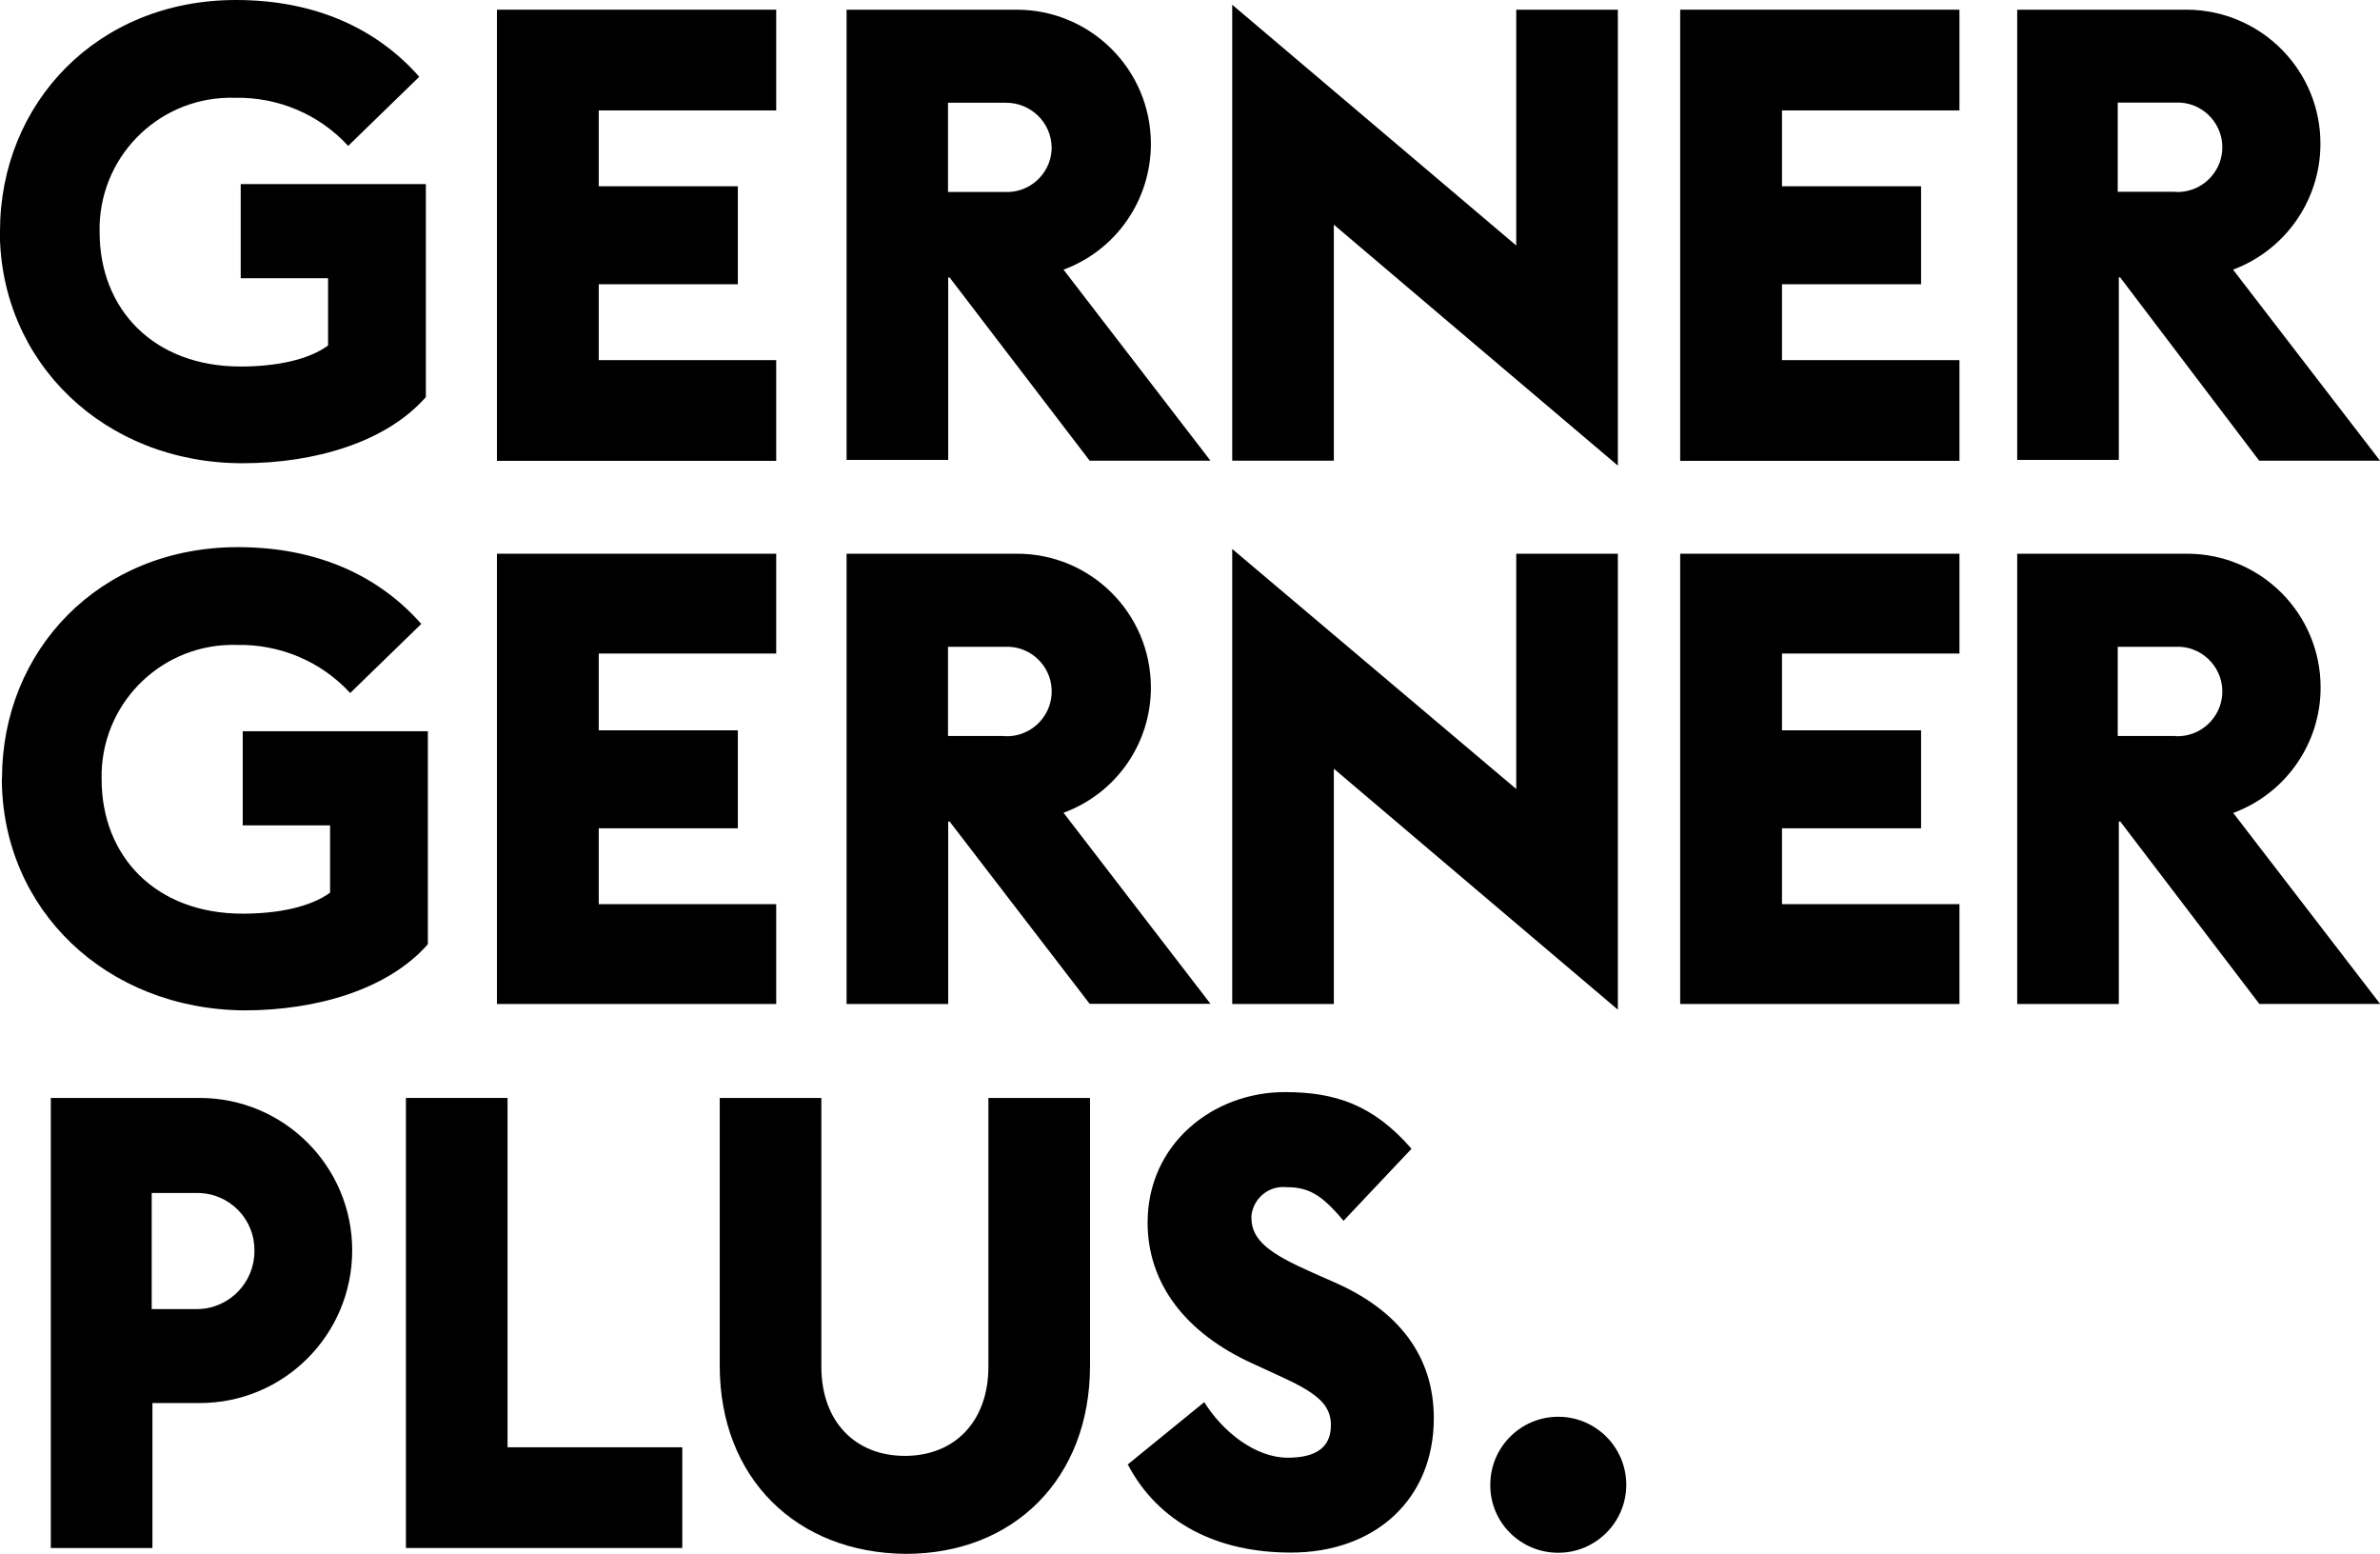
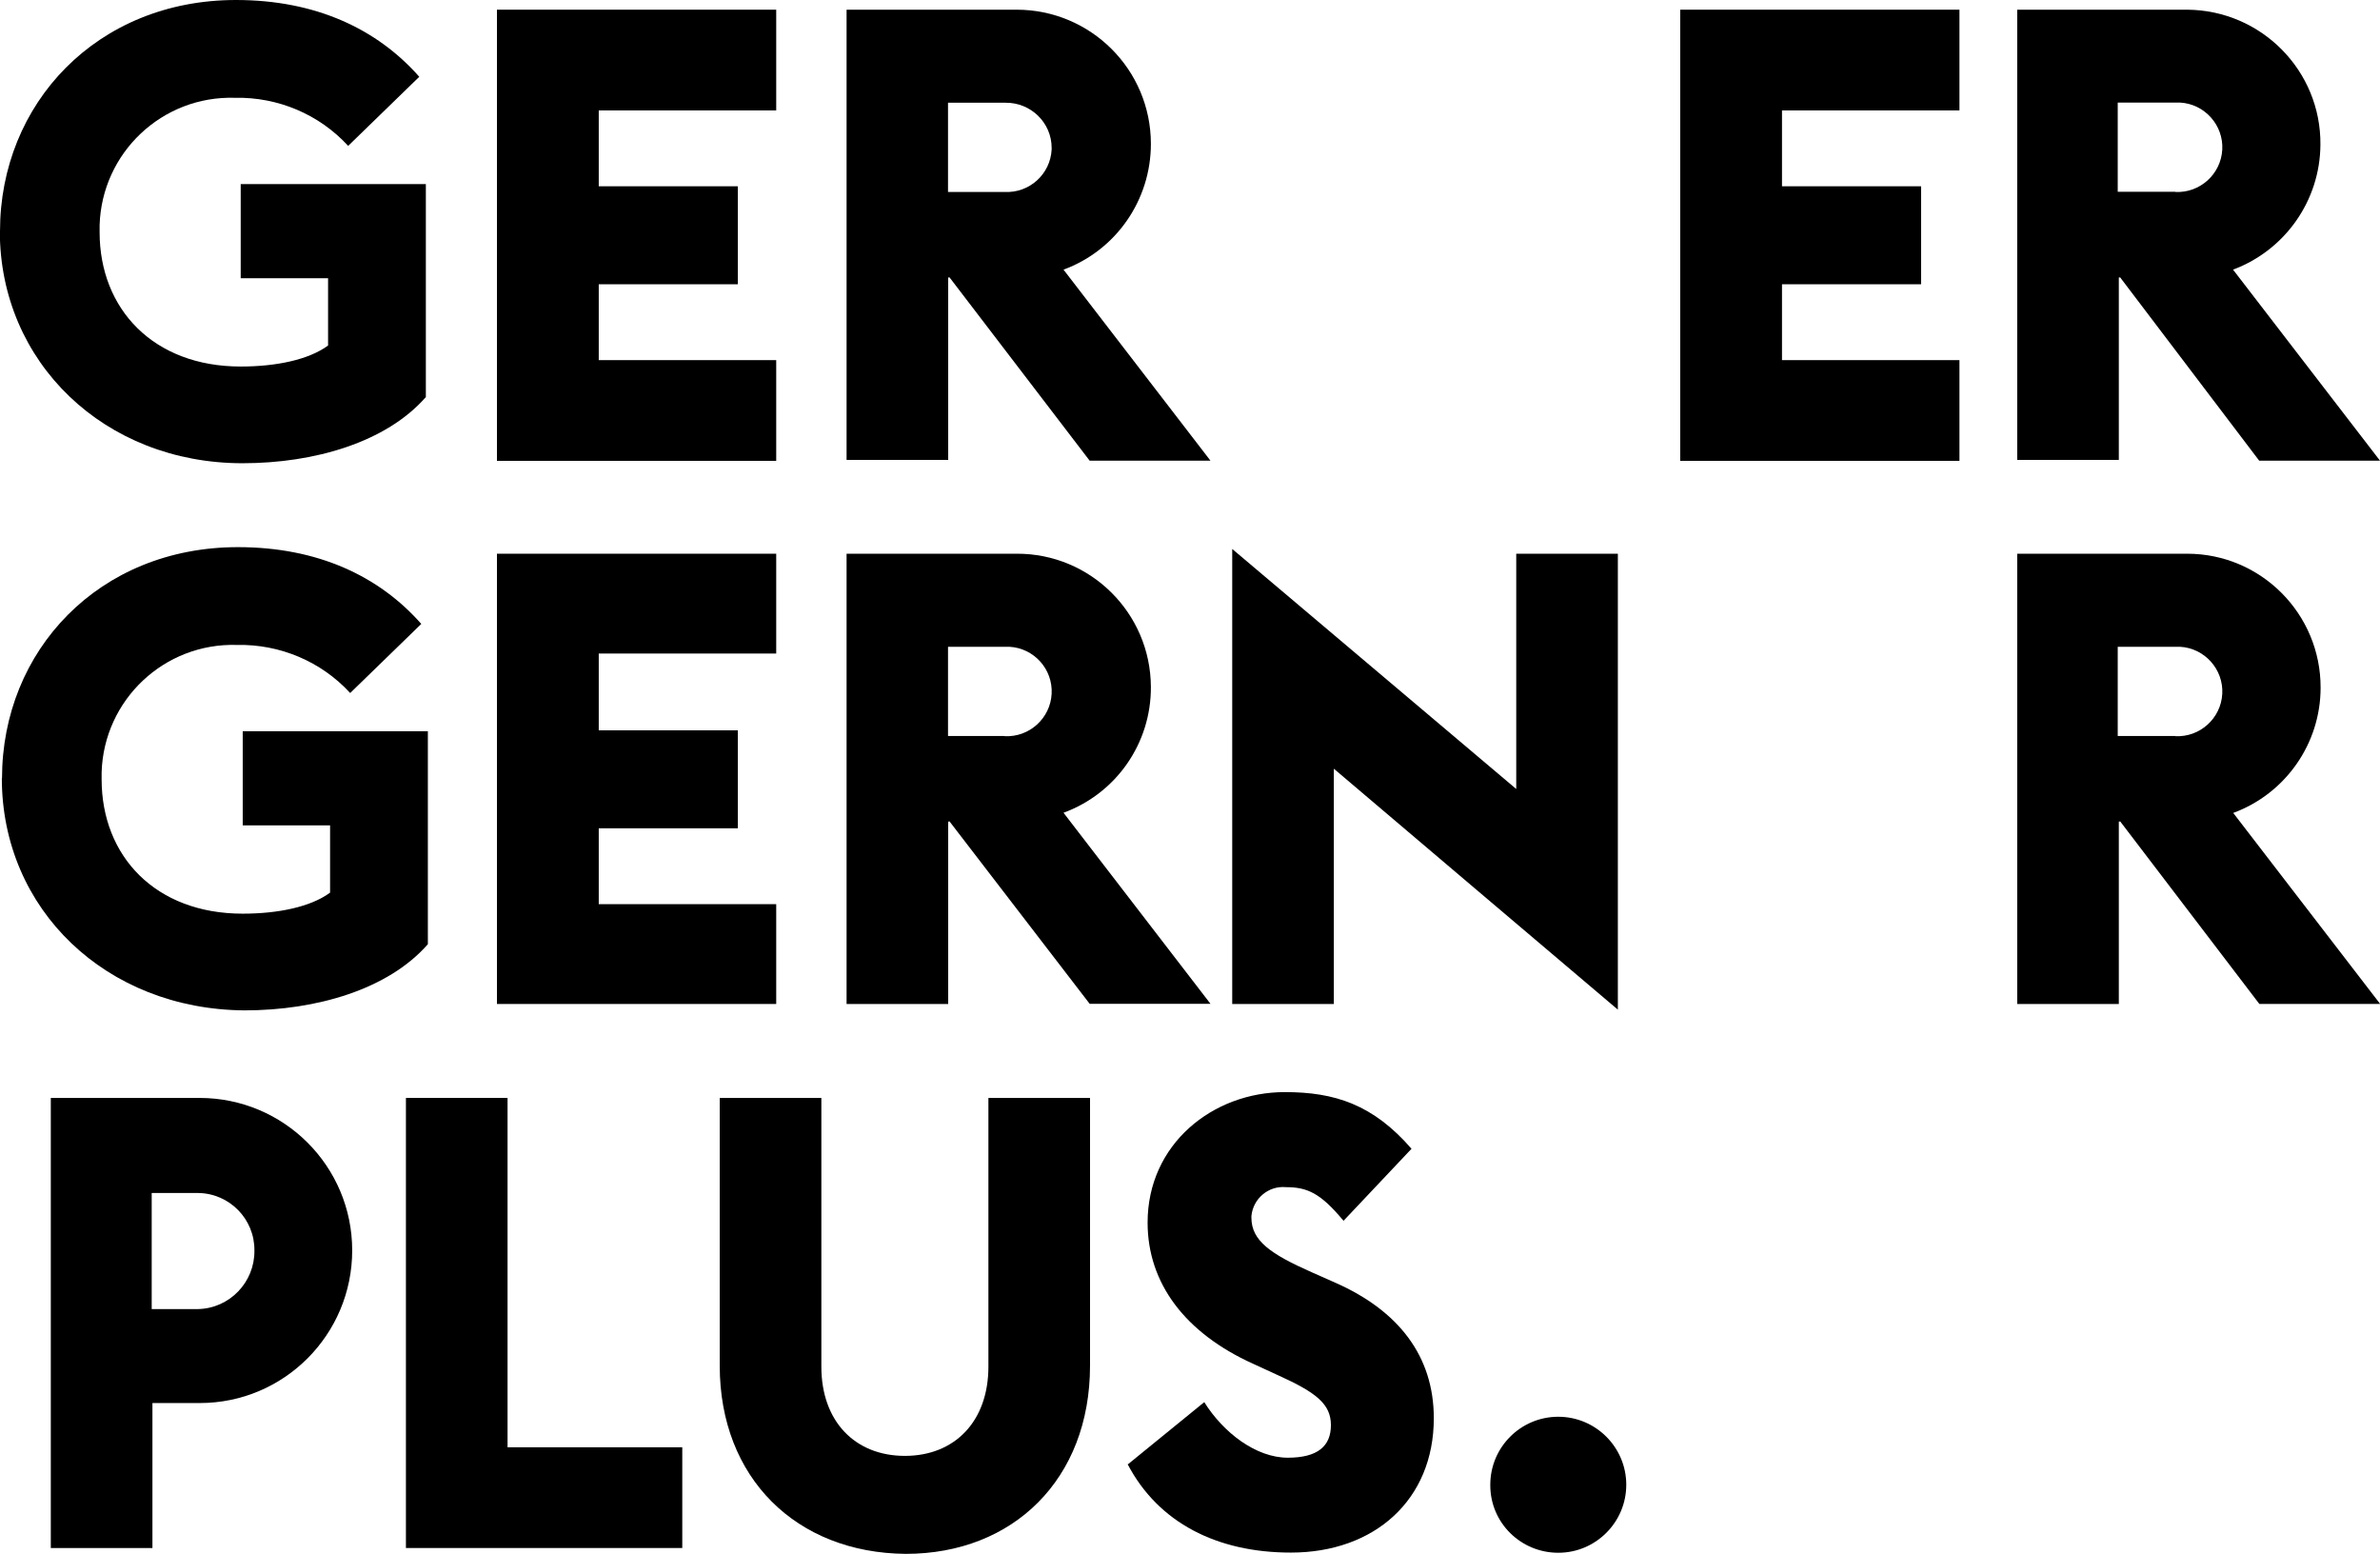
<svg xmlns="http://www.w3.org/2000/svg" id="Ebene_1" width="130.22" height="85" viewBox="0 0 130.22 85">
  <defs>
    <style>.cls-1{fill:#000;stroke-width:0px;}</style>
  </defs>
  <path class="cls-1" d="M51.93,44.94h-.05v9.98h-5.56v-24.63h9.3c4.04-.02,7.33,3.24,7.35,7.28.02,3.08-1.89,5.83-4.78,6.89l8.04,10.45h-6.61l-7.67-9.98h0ZM54.97,40.27c1.34.07,2.5-.97,2.57-2.32s-.97-2.5-2.32-2.57h-3.35v4.88h3.1Z" />
  <path class="cls-1" d="M72.98,42.05v12.87h-5.56v-24.89l15.54,13.13v-12.87h5.56v24.94s-15.54-13.17-15.54-13.18Z" />
-   <path class="cls-1" d="M91.93,30.29h15.28v5.46h-9.71v4.2h7.61v5.36h-7.61v4.15h9.71v5.46h-15.28v-24.63h0Z" />
  <path class="cls-1" d="M115.98,44.94h-.05v9.98h-5.56v-24.63h9.3c4.04,0,7.31,3.29,7.3,7.33,0,3.05-1.91,5.79-4.78,6.85l8.04,10.45h-6.61l-7.61-9.98h-.02ZM119.02,40.27c1.34.07,2.5-.97,2.57-2.32.07-1.34-.97-2.5-2.32-2.57h-3.4v4.88h3.15Z" />
  <path class="cls-1" d="M2.78,60.06h8.14c4.61,0,8.35,3.73,8.35,8.34s-3.73,8.35-8.34,8.35h-2.59v7.93H2.78v-24.63h0ZM10.82,71.61c1.74-.03,3.12-1.47,3.1-3.2.02-1.72-1.36-3.13-3.08-3.15h-2.54v6.35s2.52,0,2.52,0Z" />
-   <path class="cls-1" d="M22.21,60.06h5.56v19.11h9.56v5.51h-15.12v-24.63h0Z" />
+   <path class="cls-1" d="M22.21,60.06h5.56v19.11h9.56v5.51h-15.12v-24.63Z" />
  <path class="cls-1" d="M39.38,74.71v-14.65h5.56v14.7c0,2.99,1.84,4.88,4.57,4.88s4.57-1.89,4.57-4.88v-14.7h5.56v14.65c0,6.2-4.2,10.29-10.08,10.29-5.99-.05-10.18-4.15-10.18-10.29h0Z" />
  <path class="cls-1" d="M81.54,81.22c0-2.06,1.67-3.72,3.72-3.72s3.72,1.67,3.72,3.72-1.67,3.72-3.72,3.72h0c-2.05,0-3.72-1.64-3.72-3.69v-.04Z" />
  <path class="cls-1" d="M27.19.53h15.28v5.51h-9.71v4.15h7.61v5.36h-7.61v4.15h9.71v5.51h-15.28V.53Z" />
  <path class="cls-1" d="M51.93,15.18h-.05v9.98h-5.56V.53h9.3c4.06,0,7.35,3.28,7.35,7.34,0,3.07-1.9,5.82-4.78,6.88l8.04,10.45h-6.61l-7.67-10.03h0ZM54.97,10.5c1.35.07,2.5-.97,2.57-2.32v-.09c0-1.38-1.14-2.48-2.51-2.47h-3.16v4.88h3.1Z" />
-   <path class="cls-1" d="M72.98,12.29v12.91h-5.56V.26l15.54,13.17V.53h5.56v24.94s-15.54-13.17-15.54-13.18Z" />
  <path class="cls-1" d="M91.93.53h15.28v5.51h-9.71v4.15h7.61v5.36h-7.61v4.15h9.71v5.51h-15.28V.53Z" />
  <path class="cls-1" d="M115.98,15.18h-.05v9.98h-5.56V.53h9.3c4.06.03,7.33,3.34,7.29,7.39-.02,3.04-1.92,5.76-4.78,6.83l8.04,10.45h-6.61l-7.61-10.03h0ZM119.02,10.5c1.34.07,2.5-.97,2.57-2.32.07-1.34-.97-2.5-2.32-2.57h-3.4v4.88h3.15Z" />
  <path class="cls-1" d="M27.19,30.29h15.28v5.46h-9.71v4.2h7.61v5.36h-7.61v4.15h9.71v5.46h-15.28v-24.63h0Z" />
  <path class="cls-1" d="M61.69,80.12l4.2-3.42c1.05,1.68,2.84,3.04,4.57,3.04,1.63,0,2.36-.63,2.36-1.78s-.79-1.78-2.89-2.73l-1.37-.63c-3.72-1.68-5.77-4.41-5.77-7.72,0-4.3,3.57-7.14,7.51-7.14,2.73,0,4.83.68,6.93,3.1l-3.72,3.94c-1.26-1.52-1.99-1.84-3.15-1.84-.96-.09-1.8.63-1.89,1.58v.09c0,1.26,1.05,1.99,3.31,2.99l1.31.58c3.42,1.52,5.36,3.99,5.36,7.4,0,4.47-3.25,7.35-7.82,7.35-4.04,0-7.25-1.63-8.93-4.83h-.02Z" />
  <path class="cls-1" d="M0,12.65C0,5.67,5.3,0,12.91,0c4.36,0,7.72,1.58,10.03,4.2l-3.89,3.78c-1.59-1.73-3.85-2.68-6.2-2.63-3.97-.12-7.28,3-7.4,6.97v.38c0,4.2,2.94,7.35,7.72,7.35,1.94,0,3.72-.37,4.78-1.15v-3.68h-4.78v-5.15h10.13v11.65c-2.16,2.47-6.09,3.62-10.03,3.62-7.55,0-13.28-5.51-13.28-12.7Z" />
  <path class="cls-1" d="M.11,42.58c0-6.99,5.3-12.65,12.91-12.65,4.36,0,7.72,1.58,10.03,4.2l-3.89,3.78c-1.59-1.73-3.85-2.68-6.2-2.63-3.97-.12-7.28,3-7.4,6.97v.38c0,4.2,2.94,7.35,7.72,7.35,1.94,0,3.72-.37,4.78-1.15v-3.68h-4.78v-5.15h10.13v11.65c-2.16,2.47-6.09,3.62-10.03,3.62-7.56-.05-13.28-5.51-13.28-12.7,0,0,0,0,0,0Z" />
</svg>